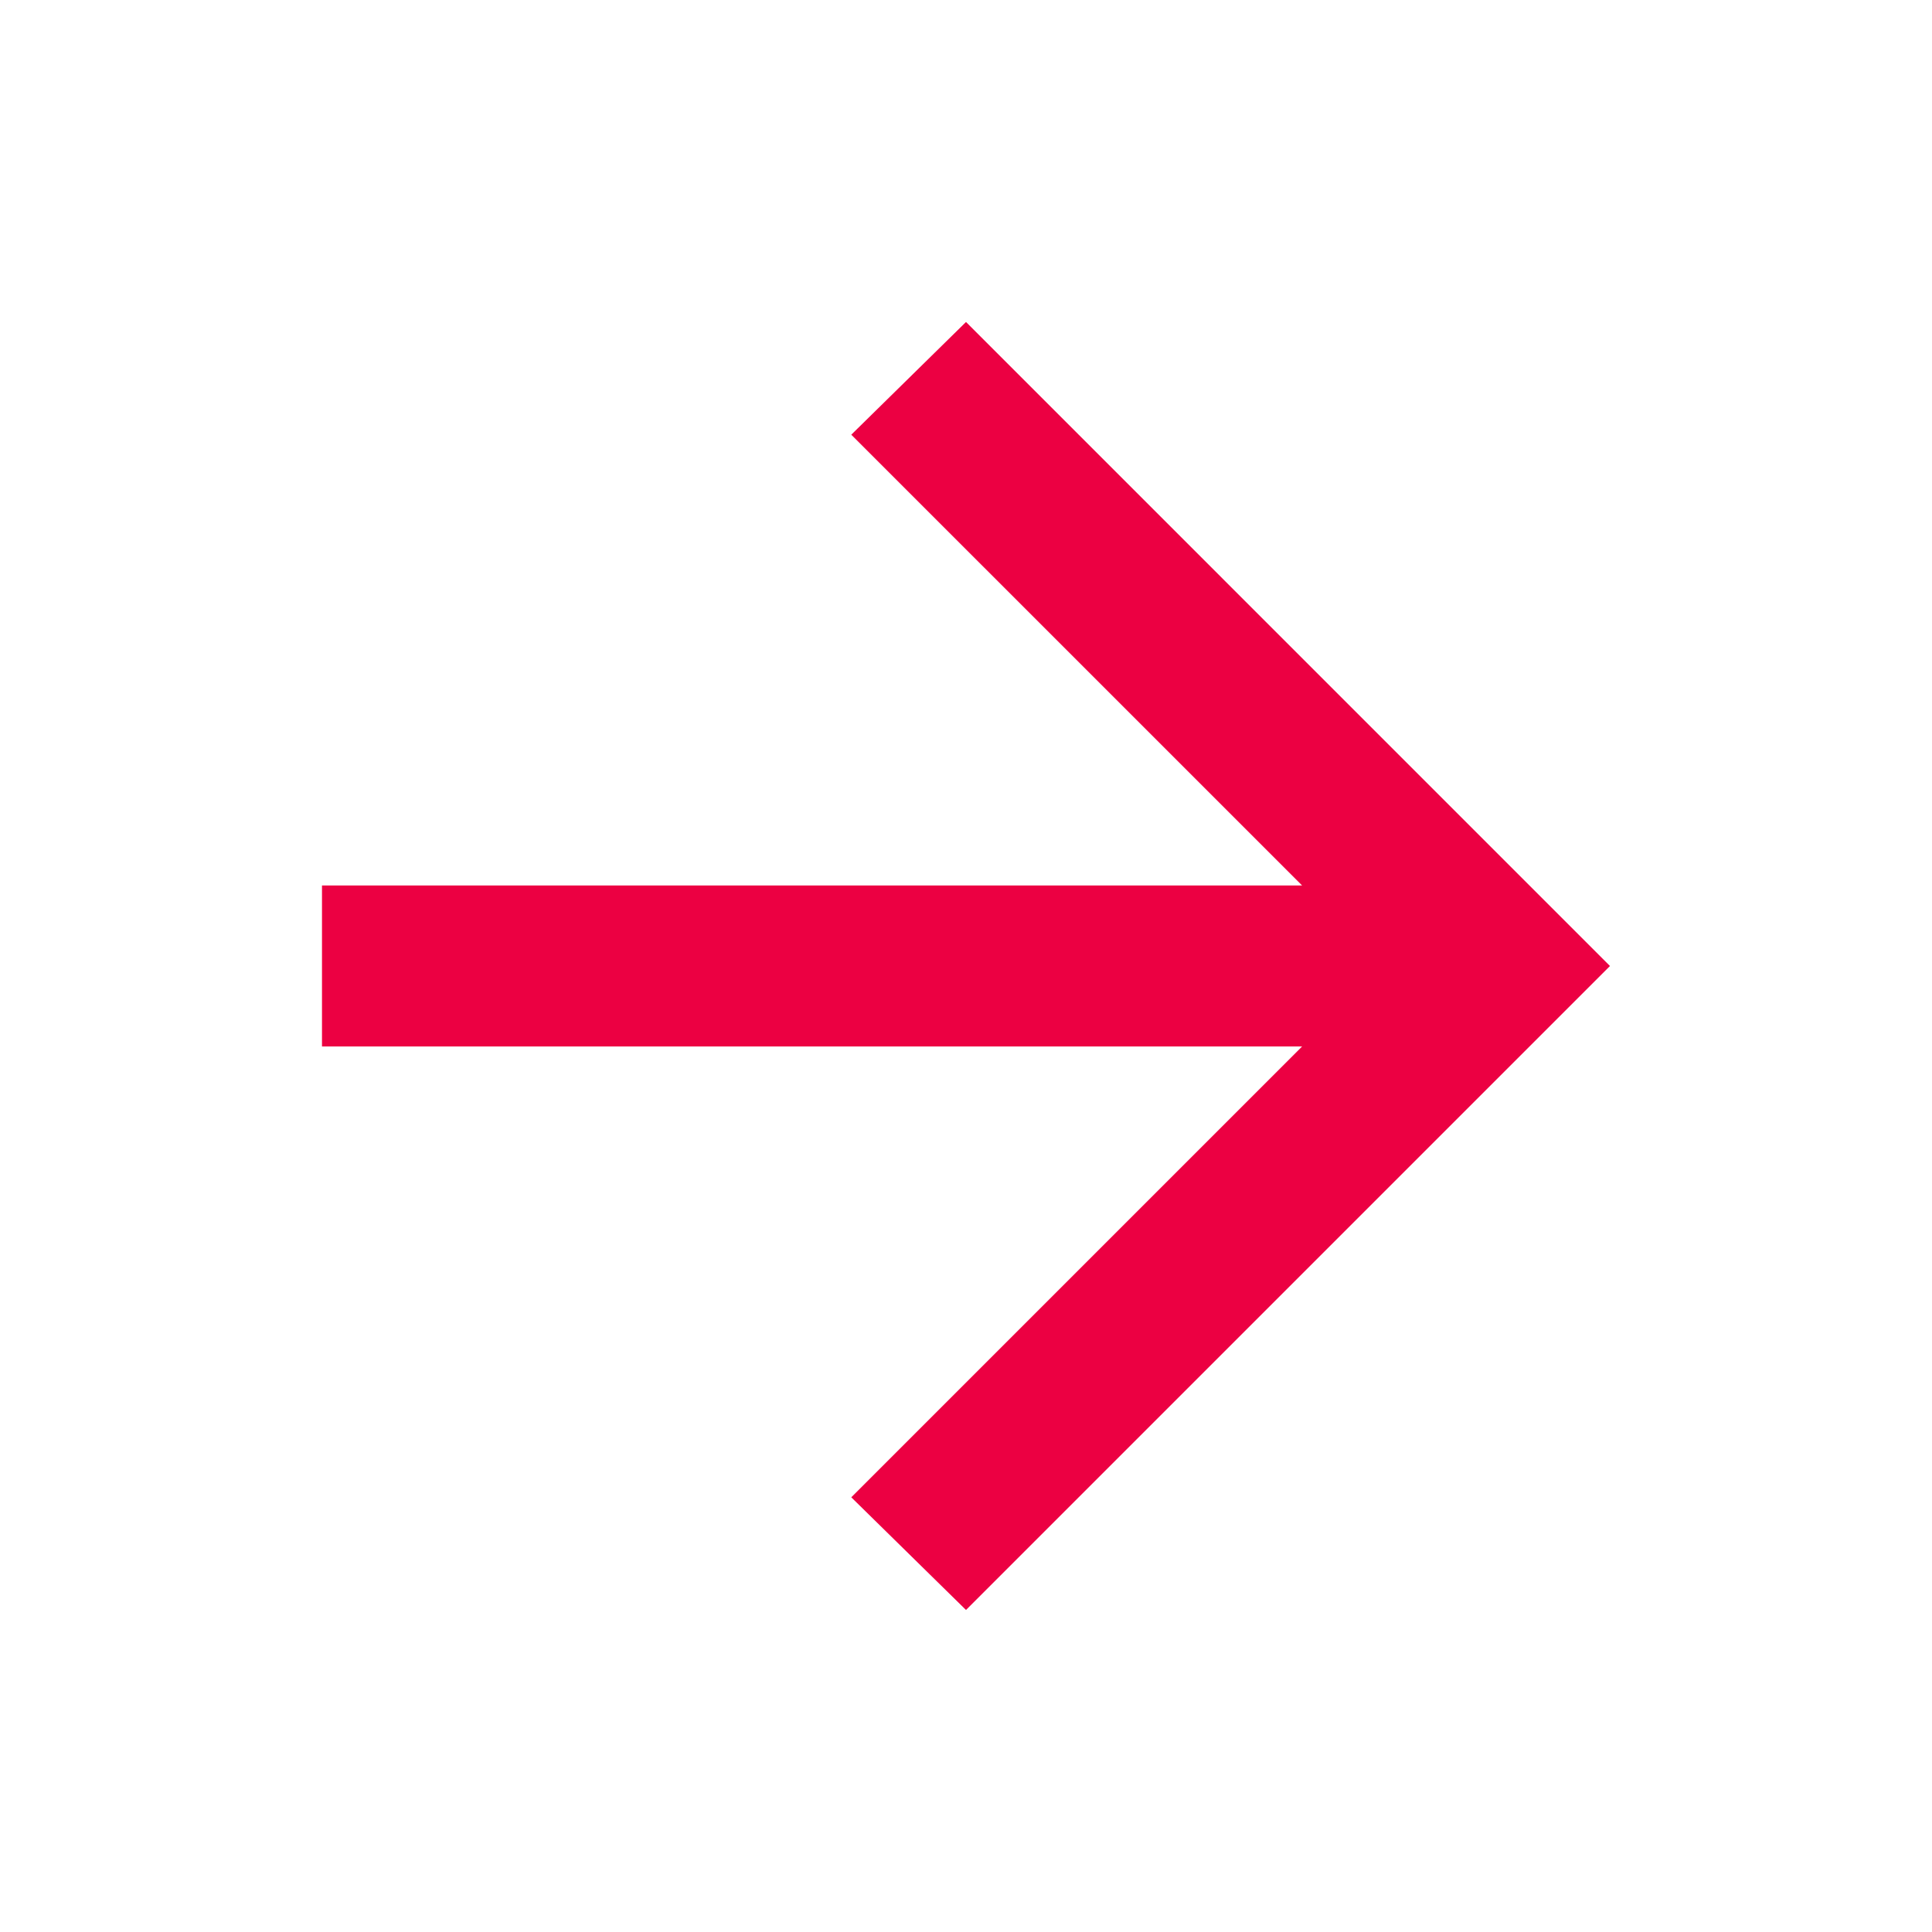
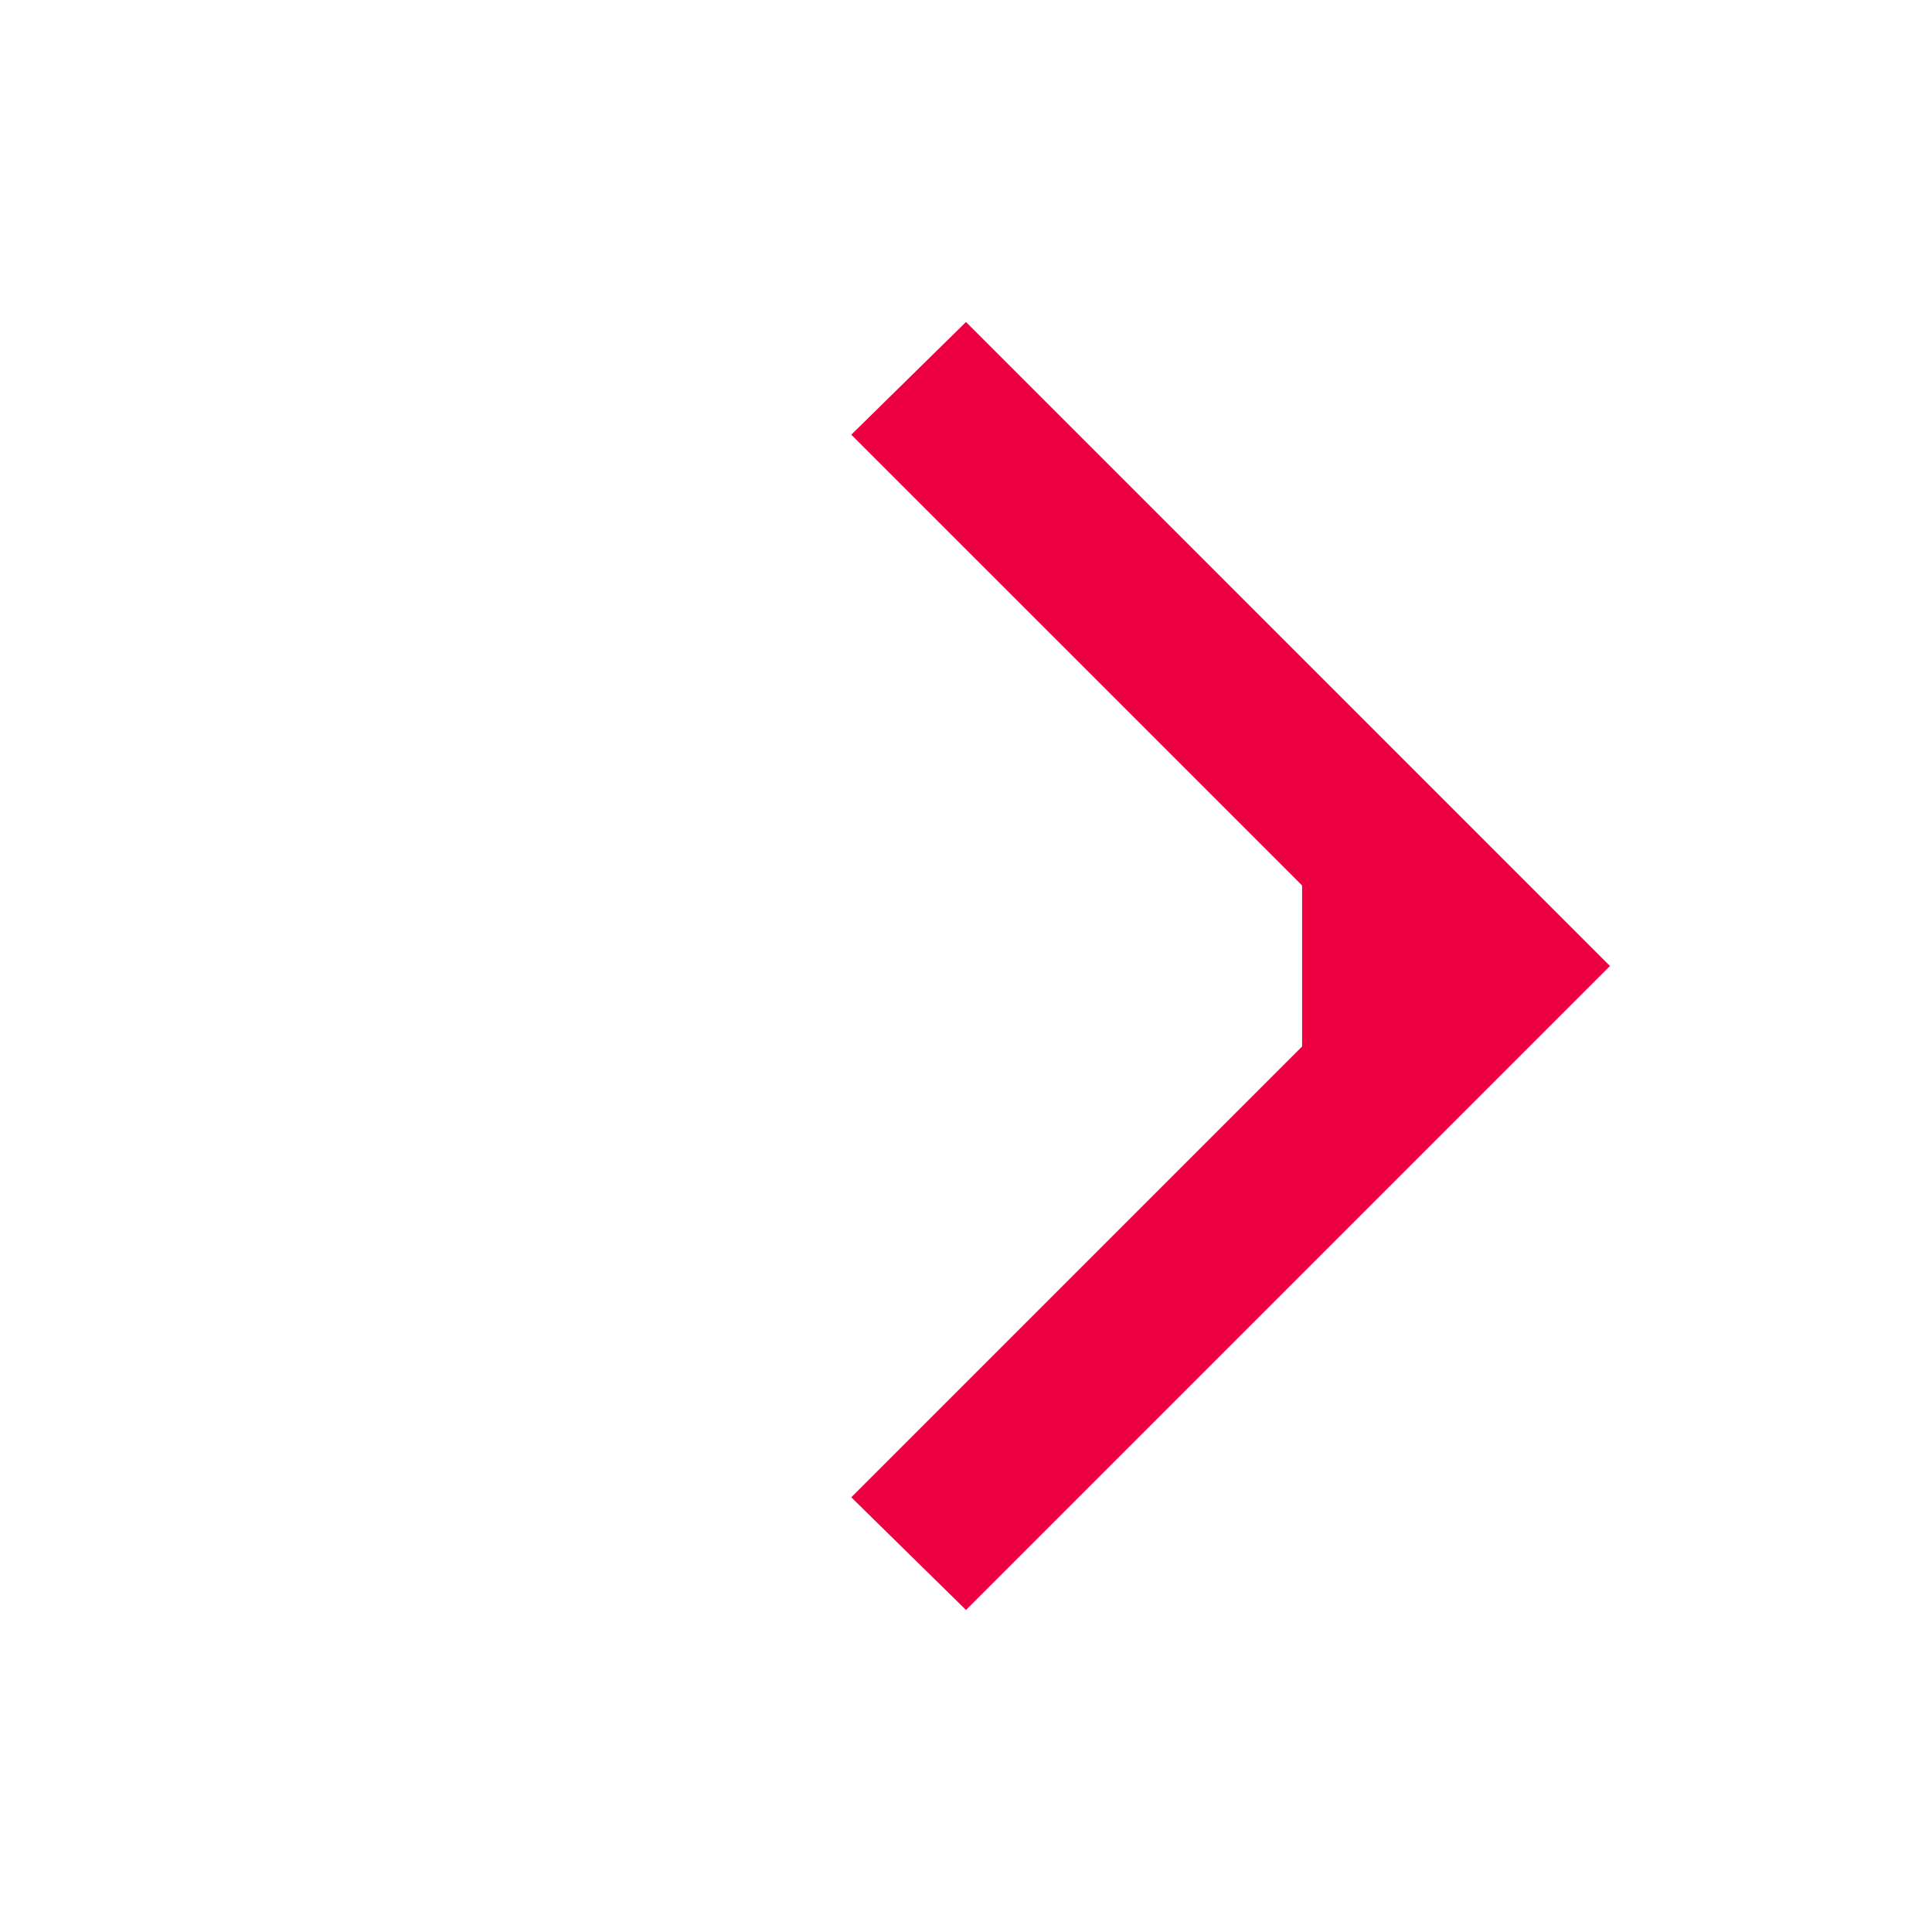
<svg xmlns="http://www.w3.org/2000/svg" width="50" height="50" viewBox="0 0 50 50" fill="none">
-   <path d="M33.698 22.916L22.031 11.25L25 8.333L41.666 25L25 41.666L22.031 38.75L33.698 27.083L8.333 27.083V22.916L33.698 22.916Z" fill="#EC0042" />
+   <path d="M33.698 22.916L22.031 11.25L25 8.333L41.666 25L25 41.666L22.031 38.75L33.698 27.083V22.916L33.698 22.916Z" fill="#EC0042" />
</svg>